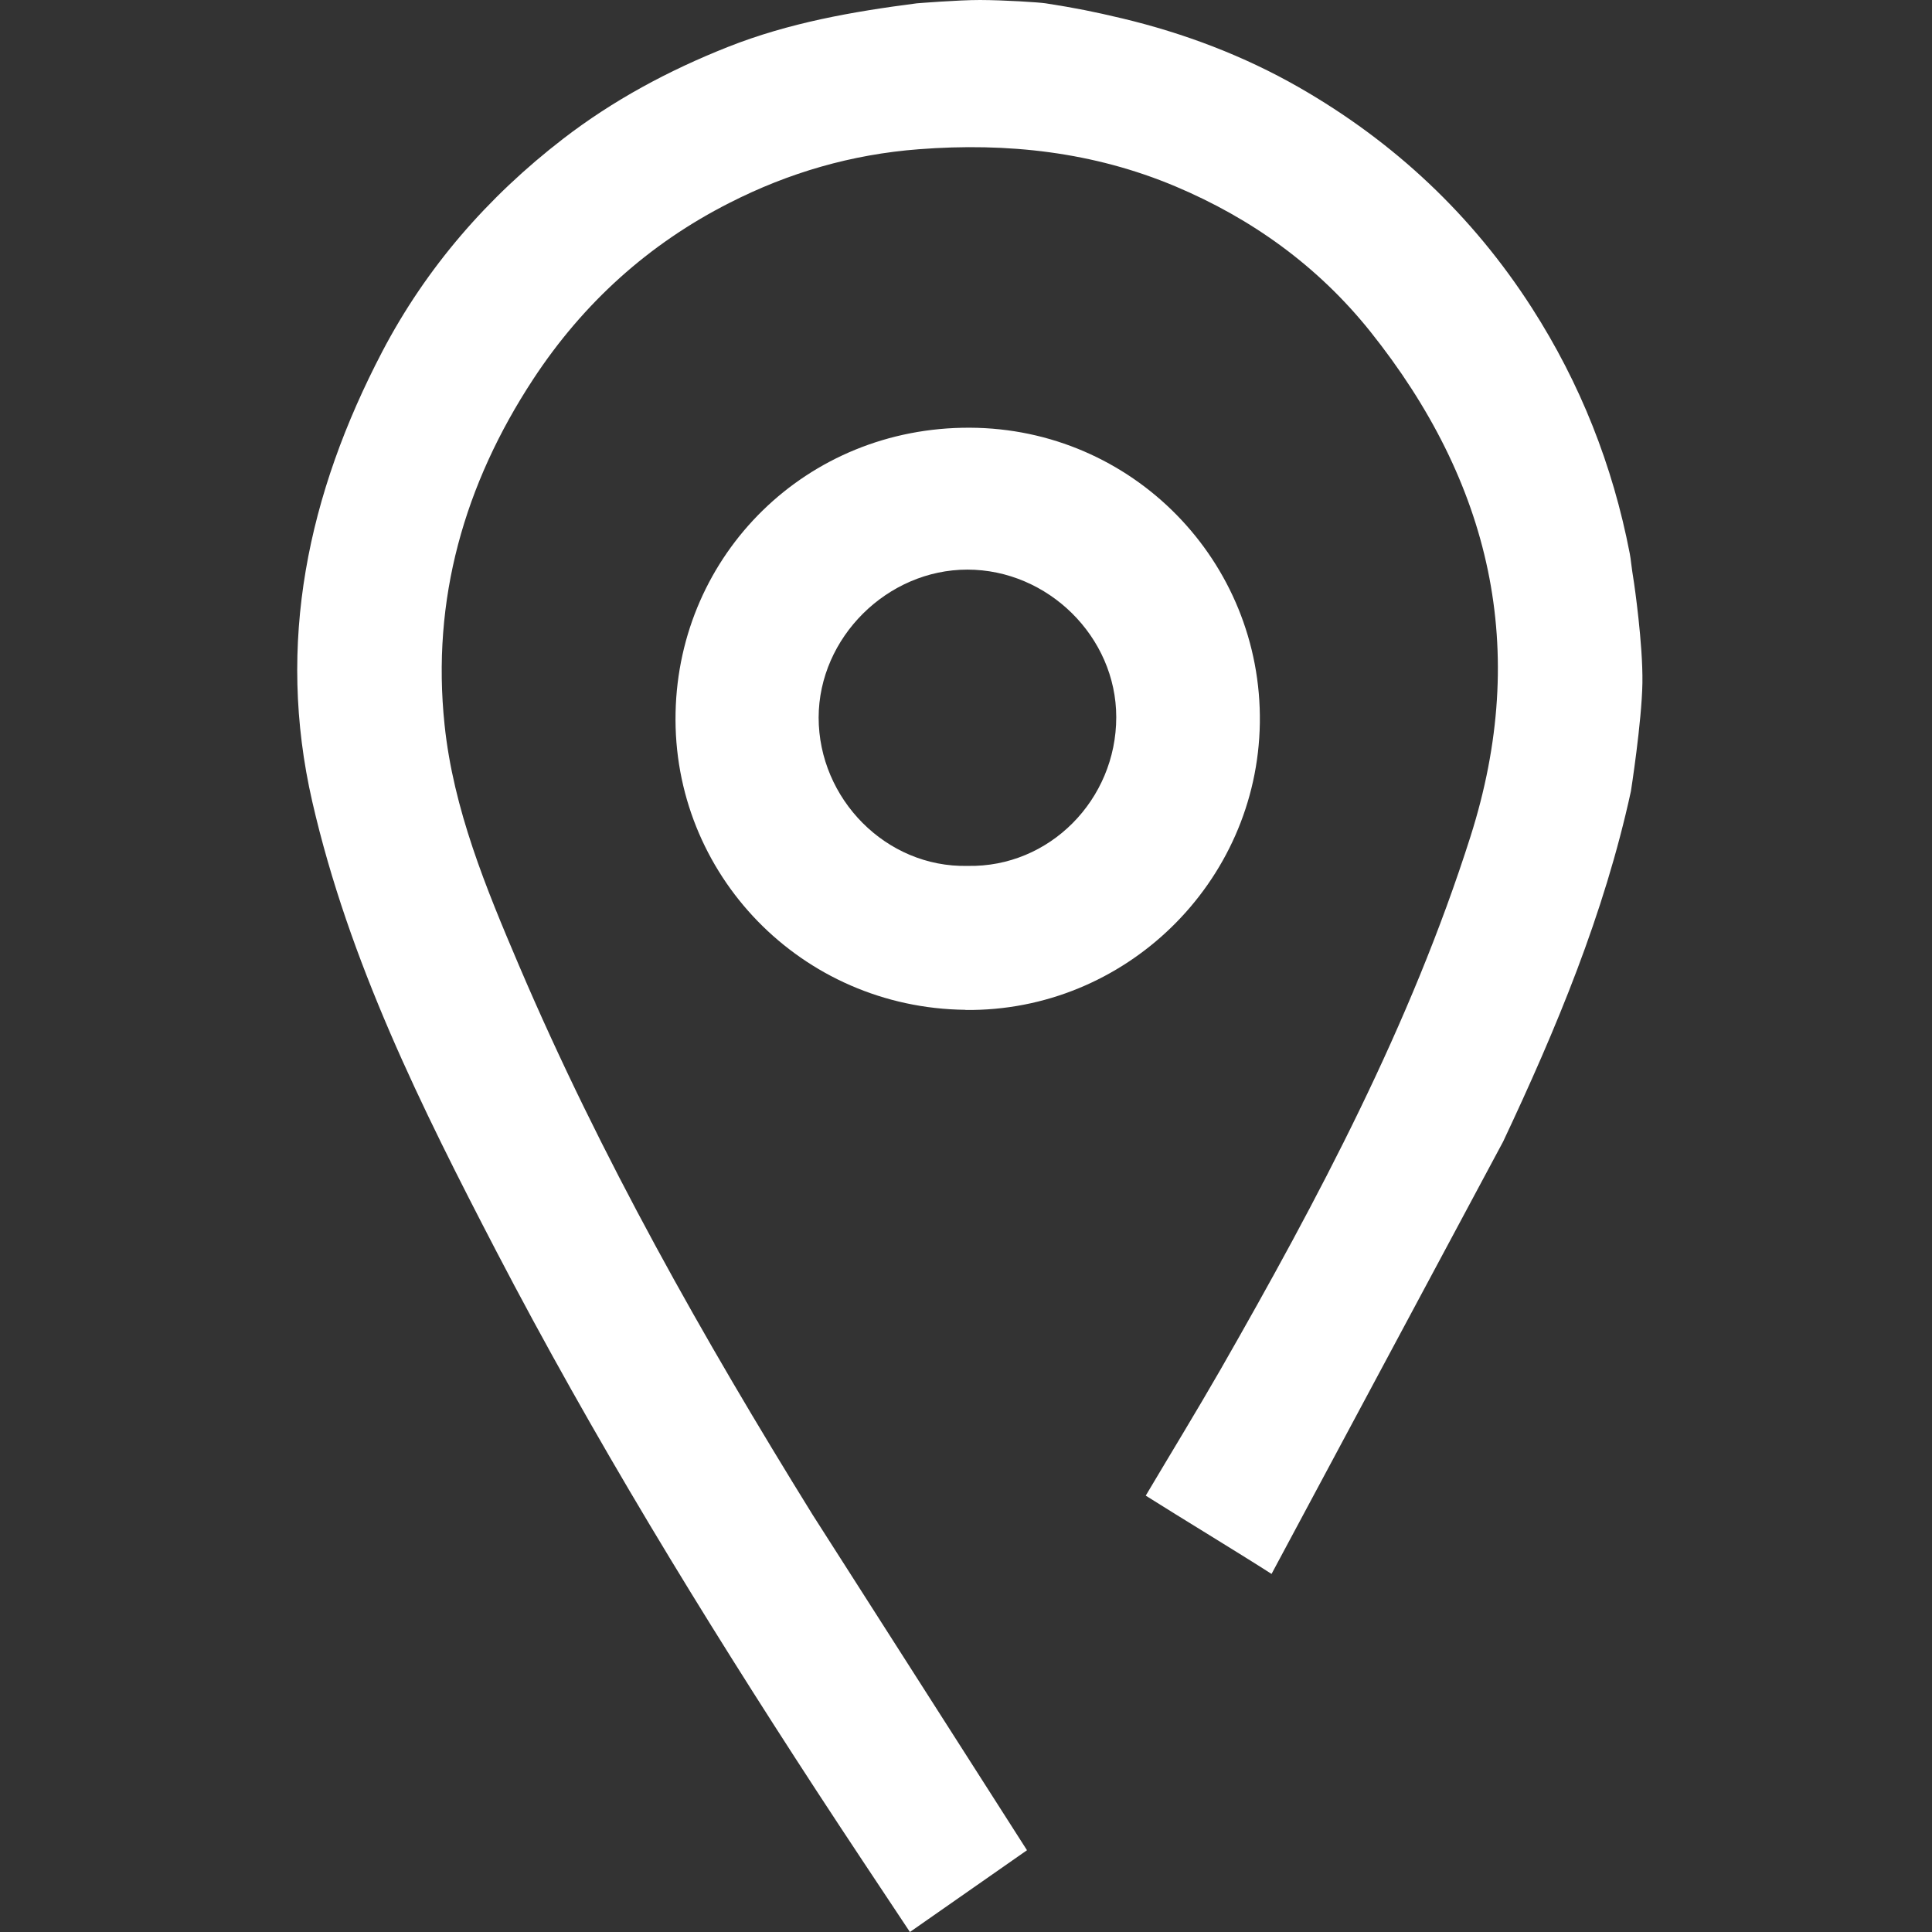
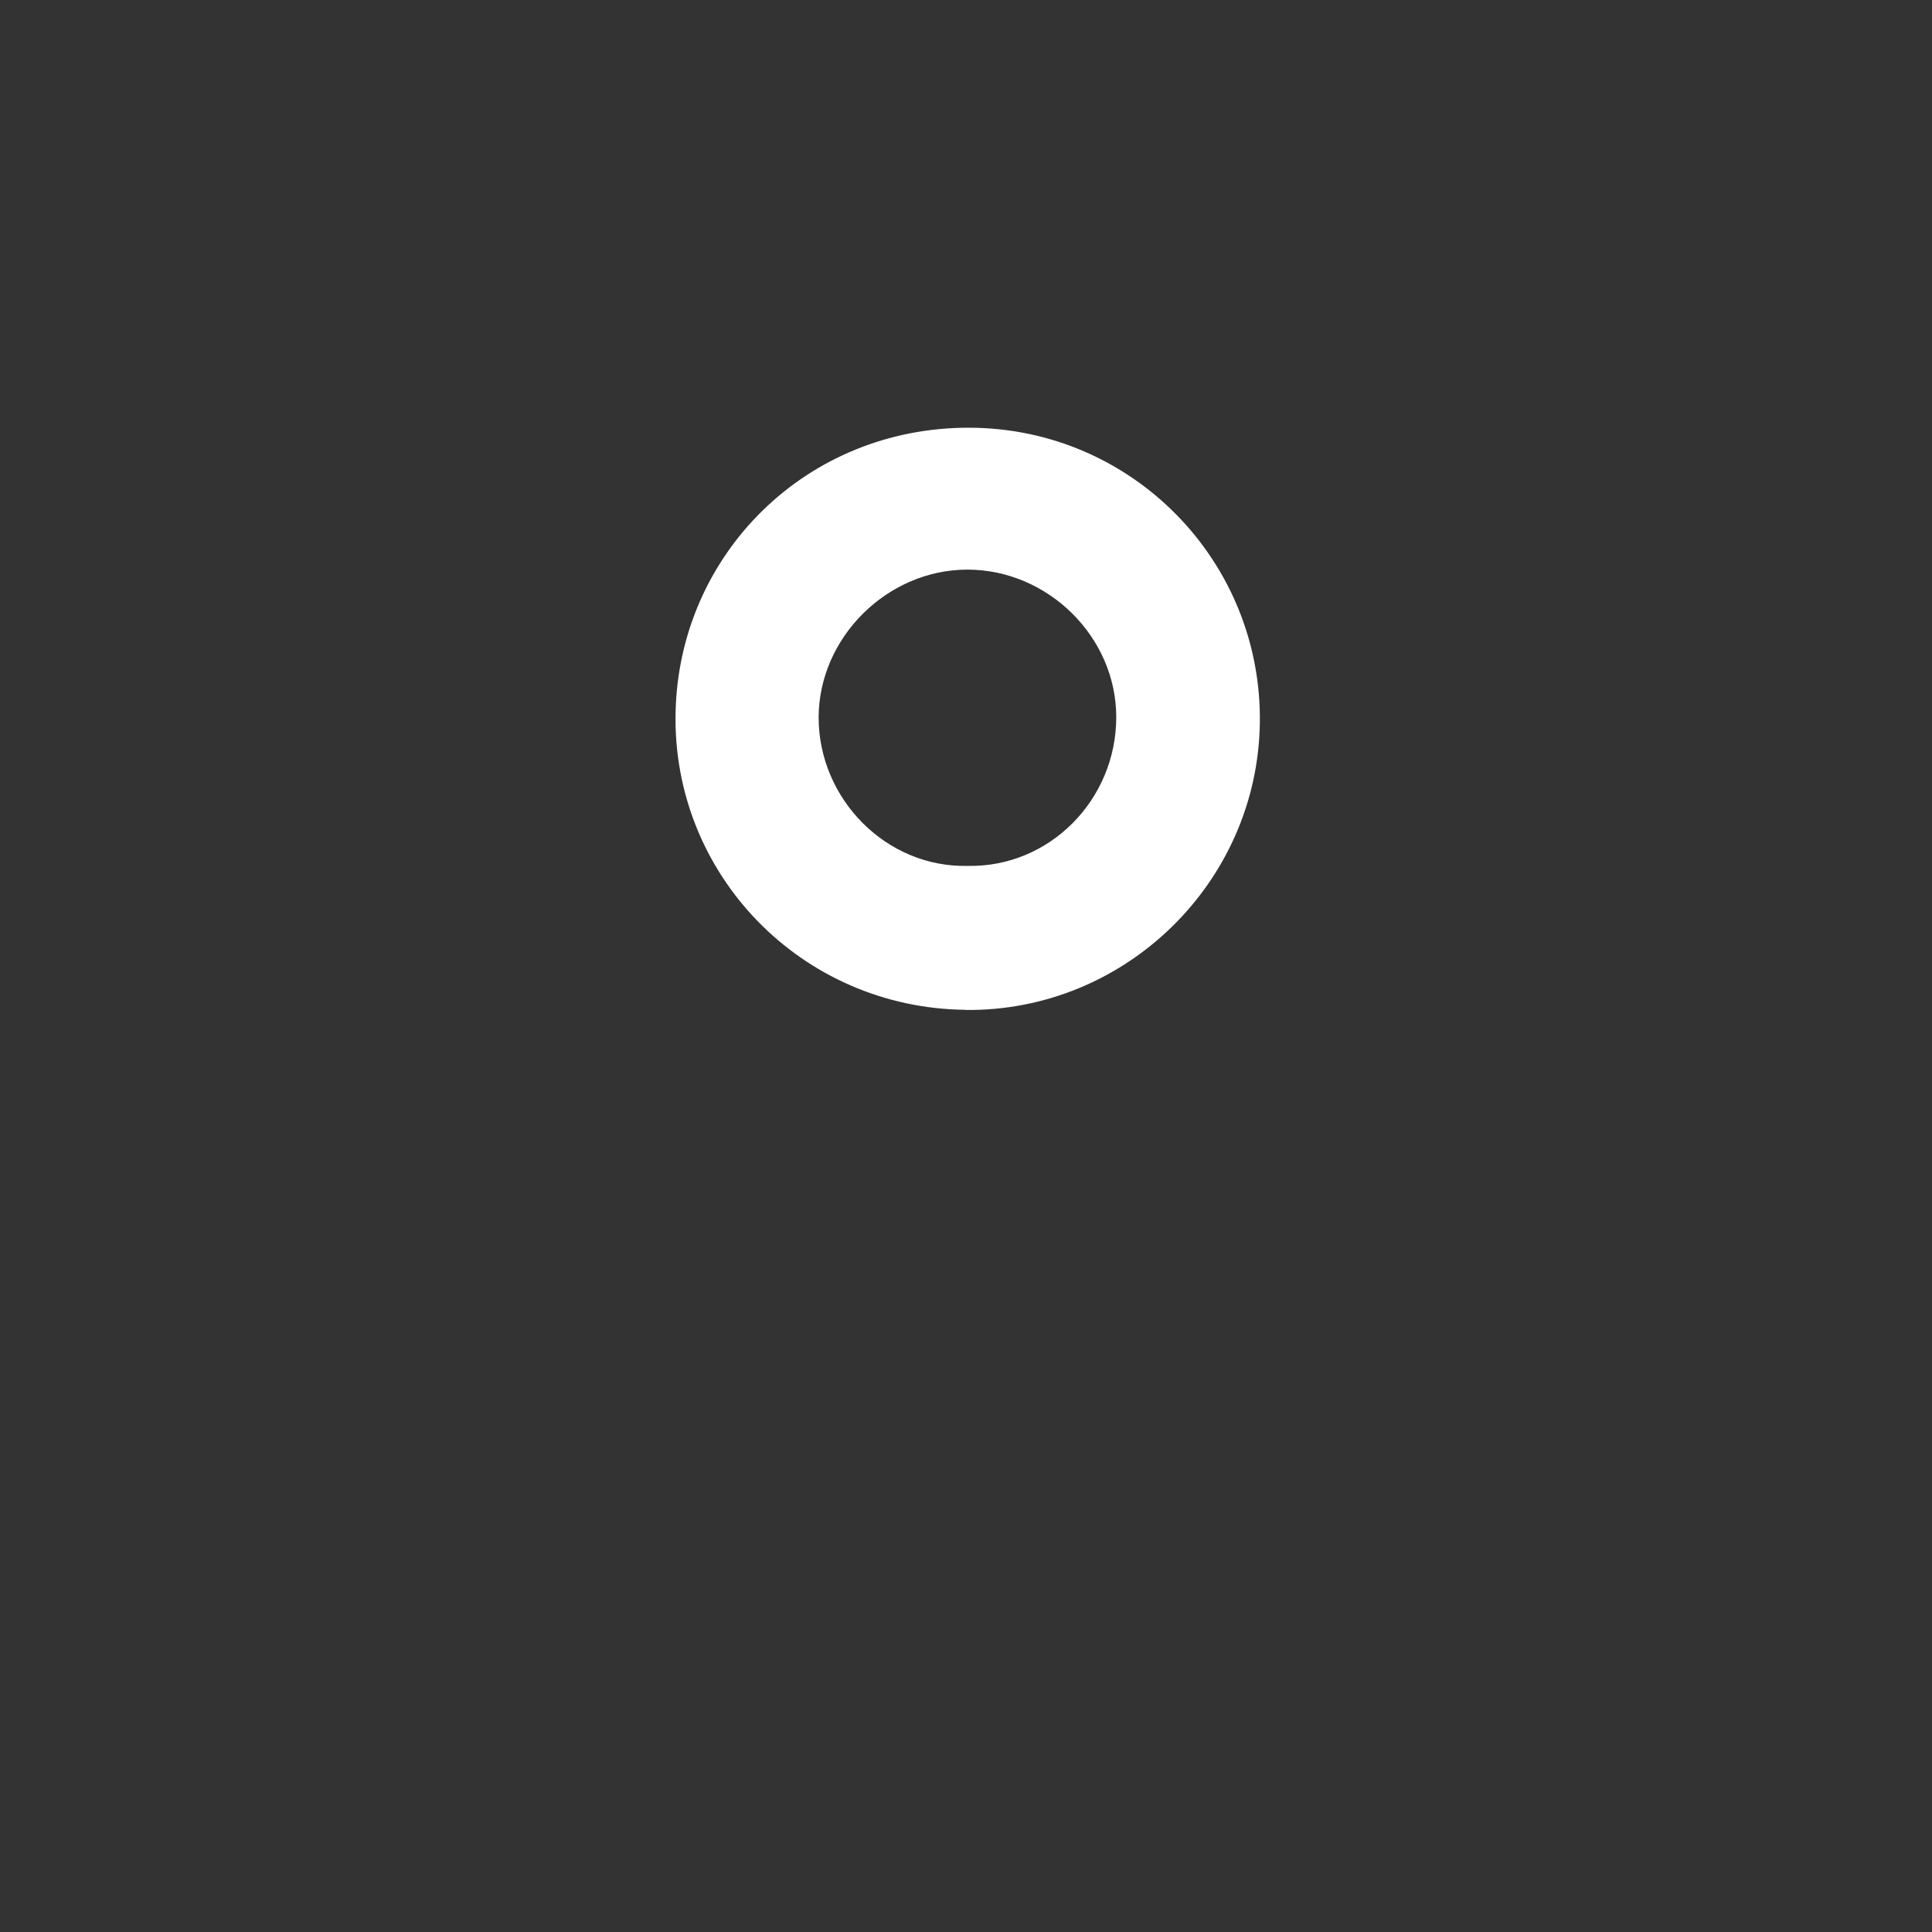
<svg xmlns="http://www.w3.org/2000/svg" width="65" height="65" viewBox="0 0 65 65" fill="none">
  <rect x="0" y="0" width="65" height="65" fill="#333333" stroke="none" />
-   <path d="M50.572 38.406C52.359 34.612 53.973 30.746 54.87 26.622C54.87 26.622 55.235 24.297 55.257 22.98C55.278 21.662 54.976 19.618 54.976 19.618C54.87 18.971 54.876 18.85 54.831 18.62C54.259 15.656 53.166 12.893 51.536 10.355C49.535 7.24 46.907 4.774 43.697 2.936C41.836 1.872 39.847 1.121 37.768 0.622C36.776 0.387 36.189 0.269 35.181 0.112C34.968 0.078 33.774 0.002 32.974 1.49628e-05C32.25 -0.002 30.842 0.112 30.842 0.112C28.674 0.392 26.539 0.768 24.488 1.58C22.493 2.37 20.627 3.373 18.941 4.673C16.413 6.623 14.346 8.994 12.861 11.829C10.362 16.609 9.28 21.629 10.507 26.975C11.74 32.349 14.178 37.252 16.699 42.099C19.949 48.341 23.619 54.342 27.463 60.237C28.494 61.817 29.542 63.386 30.613 65C31.969 64.053 33.263 63.151 34.552 62.249L27.34 50.963C23.659 45.018 20.213 38.933 17.461 32.483C16.346 29.866 15.254 27.227 14.957 24.386C14.514 20.172 15.618 16.295 17.938 12.759C19.619 10.198 21.826 8.203 24.544 6.825C26.533 5.811 28.646 5.194 30.91 5.021C33.896 4.791 36.788 5.11 39.544 6.27C42.111 7.352 44.335 8.949 46.095 11.145C50.157 16.228 51.474 21.848 49.474 28.14C47.456 34.489 44.352 40.328 41.063 46.077C40.245 47.5 39.388 48.901 38.547 50.319C39.735 51.07 41.626 52.213 42.78 52.953L50.572 38.406Z" fill="white" />
  <path d="M32.479 33.974C26.954 33.912 22.611 29.407 22.729 23.972C22.841 18.66 27.116 14.367 32.63 14.39C38.099 14.412 42.464 18.884 42.386 24.325C42.307 29.698 37.852 34.041 32.479 33.979V33.974ZM32.557 29.132C35.308 29.188 37.555 26.908 37.555 24.128C37.555 21.422 35.252 19.164 32.546 19.164C29.856 19.164 27.548 21.445 27.542 24.14C27.542 26.874 29.811 29.194 32.551 29.132H32.557Z" fill="white" />
</svg>